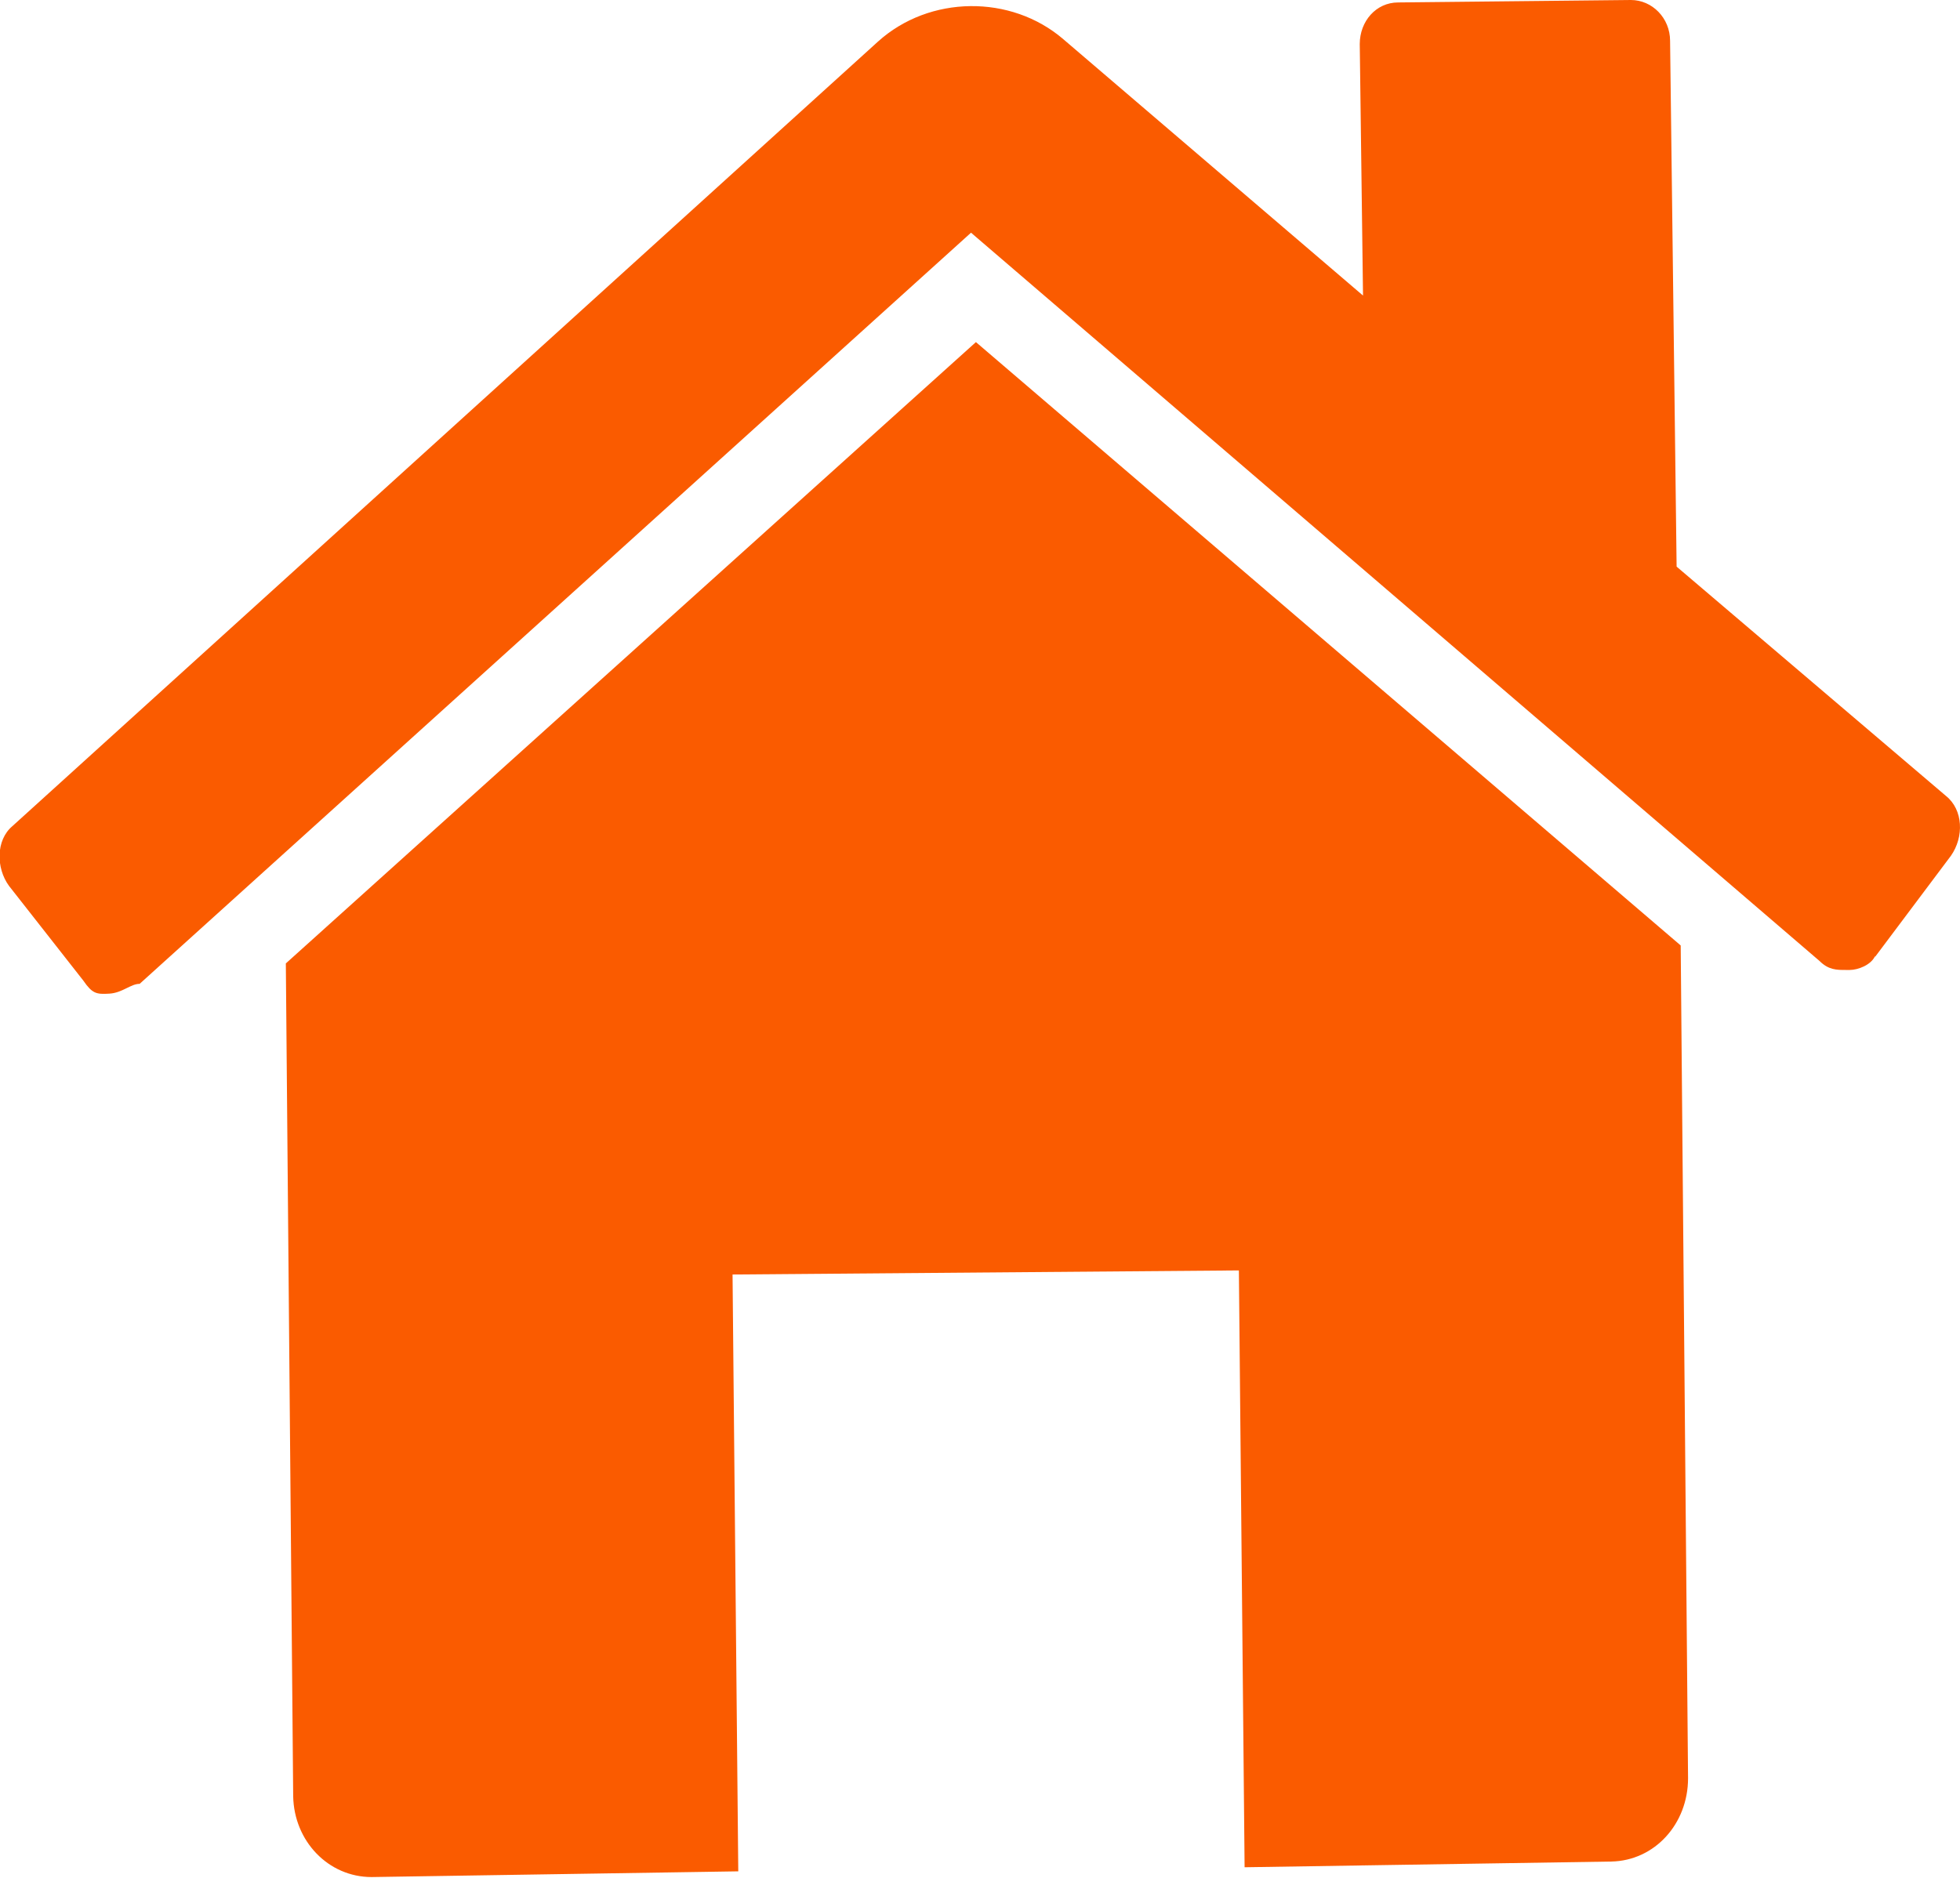
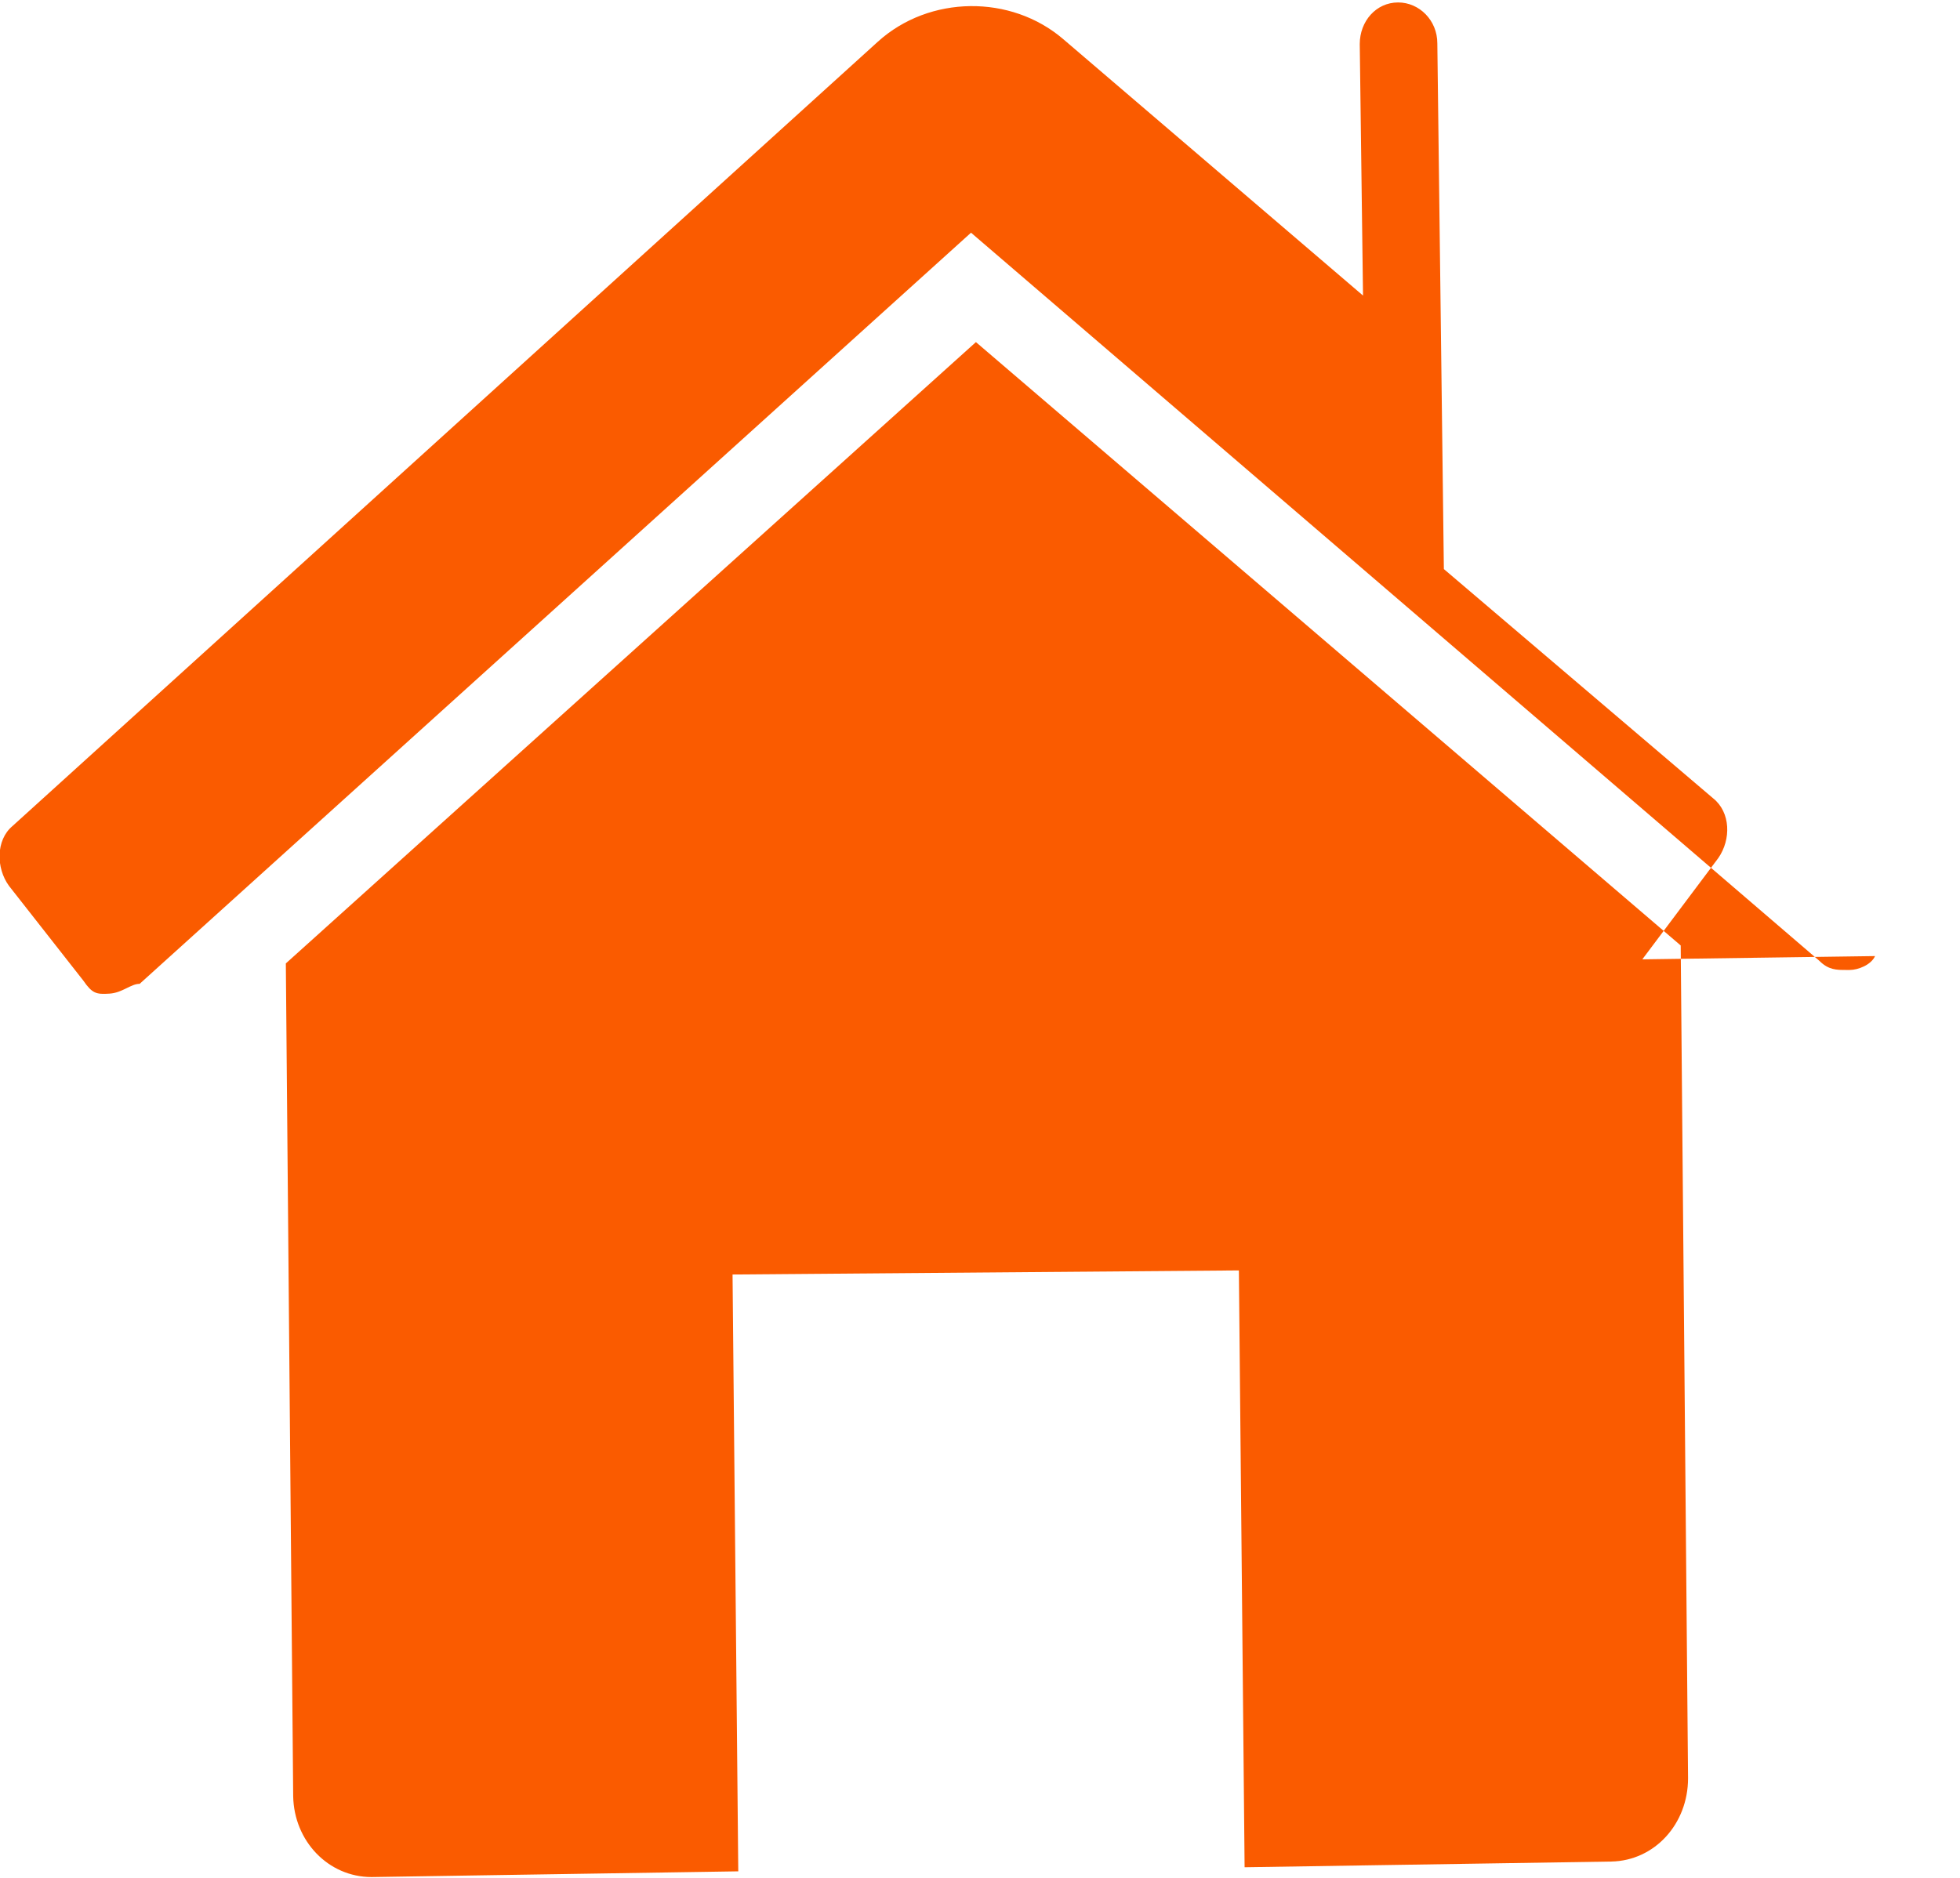
<svg xmlns="http://www.w3.org/2000/svg" id="_レイヤー_2" data-name="レイヤー 2" viewBox="0 0 24 23">
  <defs>
    <style>
      .cls-1 {
        fill: #fa5b00;
      }
    </style>
  </defs>
  <g id="icn">
-     <path id="icn_gn_home" class="cls-1" d="M22.96,11.71c-.05.11-.21.17-.31.17h-.05c-.11,0-.21,0-.32-.11L11.89,2.85,1.71,12.05c-.11,0-.21.11-.37.12s-.21,0-.32-.16l-.91-1.16c-.16-.22-.16-.56.04-.73L10.75.51c.63-.57,1.63-.58,2.27-.03l3.67,3.14-.04-3.08c0-.28.2-.51.47-.51L19.97,0c.26,0,.48.22.48.5l.08,6.44,3.3,2.81c.21.17.22.5.06.73l-.93,1.24h0ZM20.67,21.78c0,.56-.41,1.01-.94,1.02l-4.49.07-.07-7.31-6.2.05.07,7.31-4.49.07c-.53,0-.95-.44-.96-.99l-.09-10.2,8.45-7.61,8.63,7.39.09,10.2h0Z" />
+     <path id="icn_gn_home" class="cls-1" d="M22.96,11.71c-.05.11-.21.17-.31.17h-.05c-.11,0-.21,0-.32-.11L11.89,2.85,1.71,12.05c-.11,0-.21.11-.37.12s-.21,0-.32-.16l-.91-1.16c-.16-.22-.16-.56.04-.73L10.75.51c.63-.57,1.63-.58,2.27-.03l3.67,3.14-.04-3.08c0-.28.2-.51.47-.51c.26,0,.48.22.48.5l.08,6.44,3.3,2.81c.21.17.22.5.06.73l-.93,1.24h0ZM20.67,21.78c0,.56-.41,1.01-.94,1.02l-4.49.07-.07-7.31-6.2.05.07,7.31-4.49.07c-.53,0-.95-.44-.96-.99l-.09-10.2,8.45-7.61,8.63,7.39.09,10.2h0Z" />
  </g>
</svg>